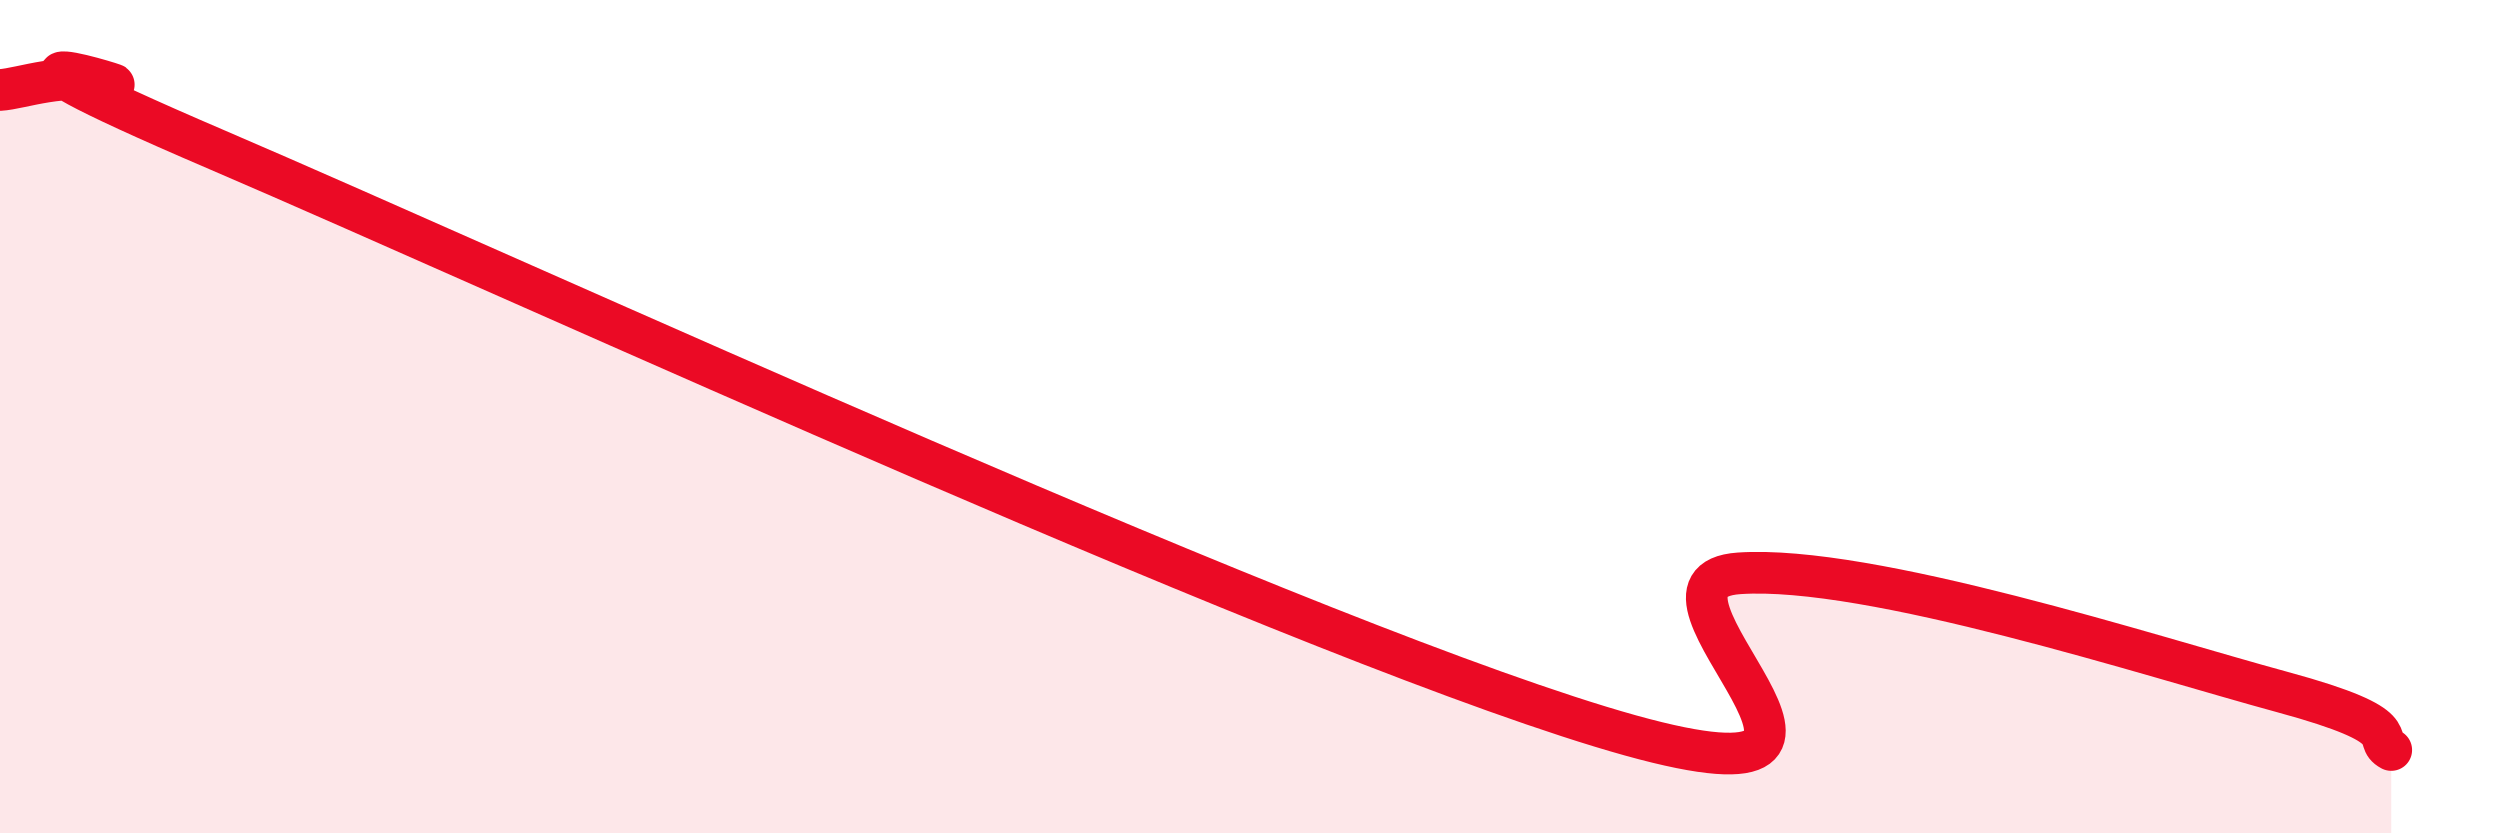
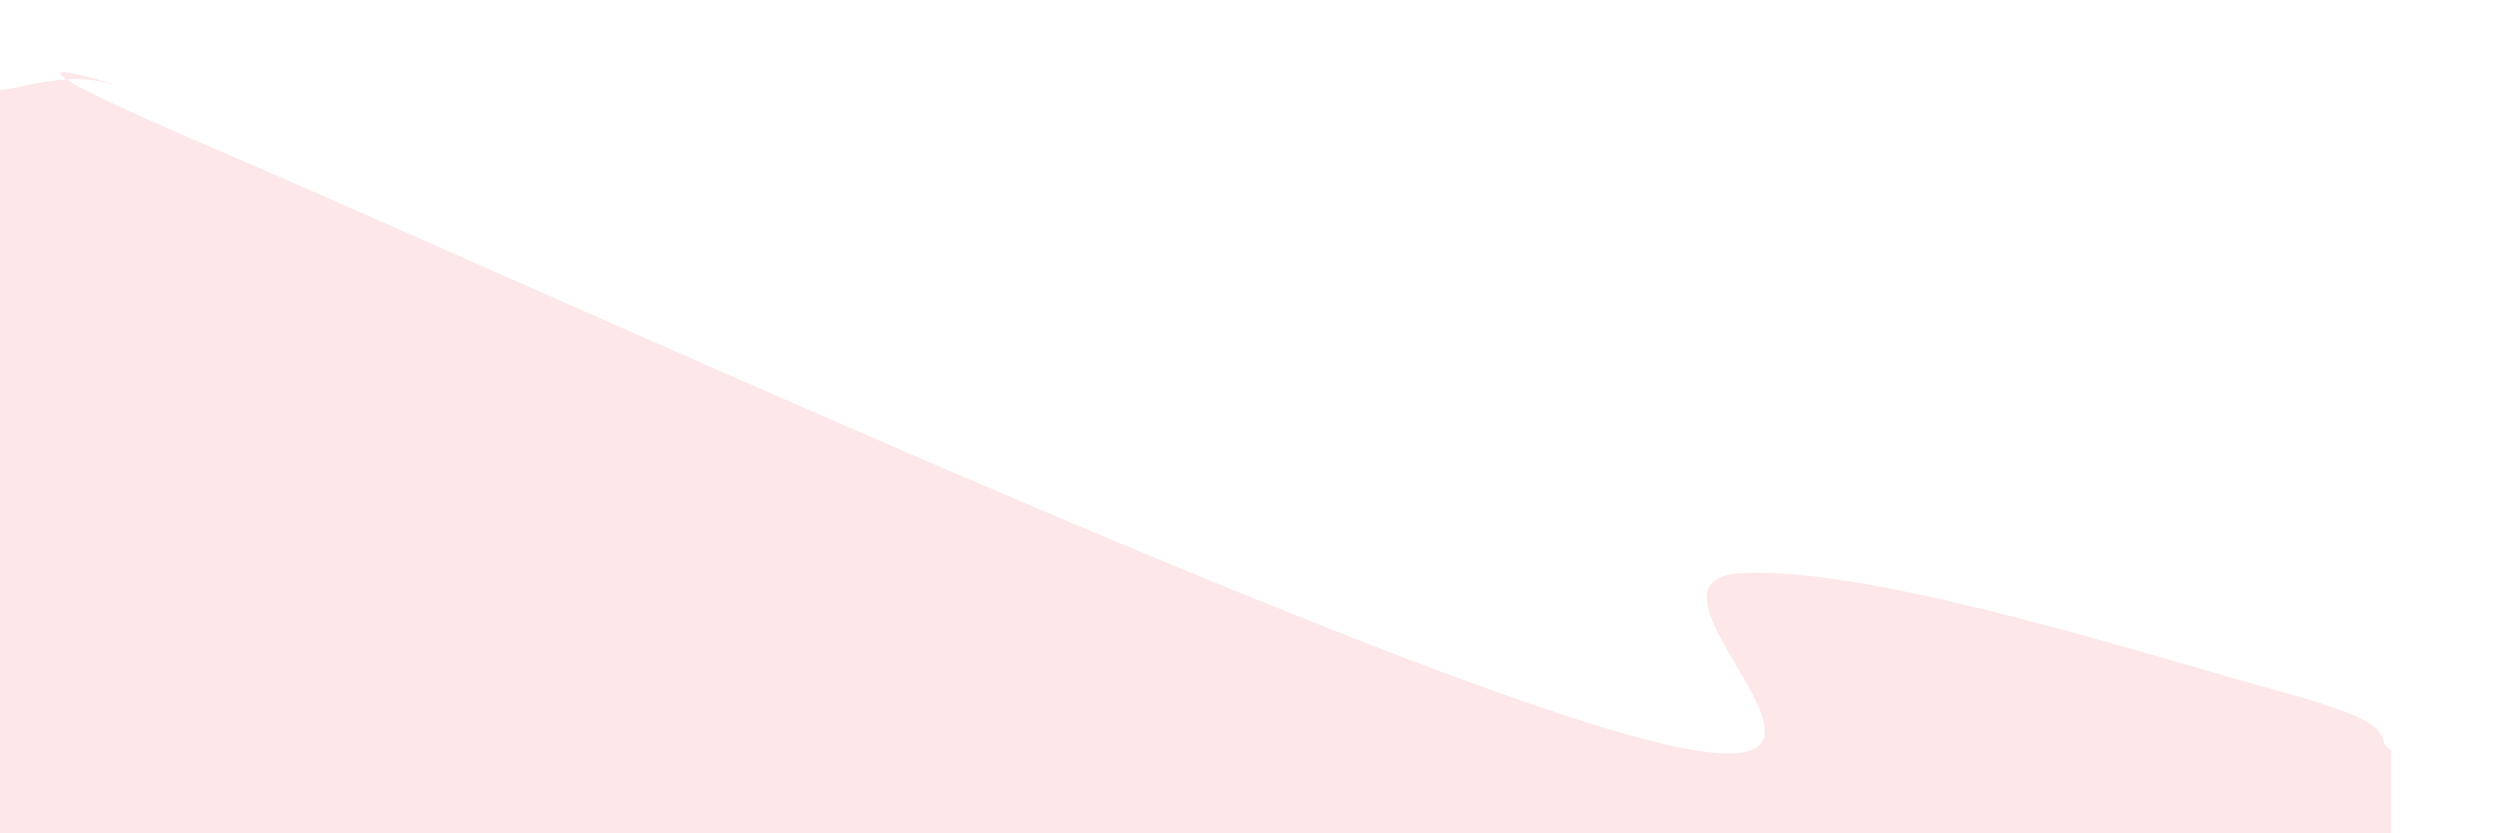
<svg xmlns="http://www.w3.org/2000/svg" width="60" height="20" viewBox="0 0 60 20">
  <path d="M 0,2.16 C 0.52,2.13 1.57,1.71 2.61,2 C 3.65,2.29 -2.08,0.47 5.22,3.6 C 12.52,6.73 31.83,15.62 39.13,17.65 C 46.43,19.68 38.61,13.97 41.74,13.76 C 44.87,13.55 51.65,15.76 54.78,16.61 C 57.91,17.46 56.87,17.72 57.39,18L57.39 20L0 20Z" fill="#EB0A25" opacity="0.1" stroke-linecap="round" stroke-linejoin="round" />
-   <path d="M 0,2.16 C 0.52,2.13 1.57,1.71 2.61,2 C 3.65,2.29 -2.08,0.47 5.22,3.6 C 12.52,6.73 31.83,15.62 39.13,17.65 C 46.43,19.68 38.61,13.97 41.74,13.76 C 44.87,13.55 51.65,15.76 54.78,16.61 C 57.91,17.46 56.87,17.72 57.39,18" stroke="#EB0A25" stroke-width="1" fill="none" stroke-linecap="round" stroke-linejoin="round" />
</svg>